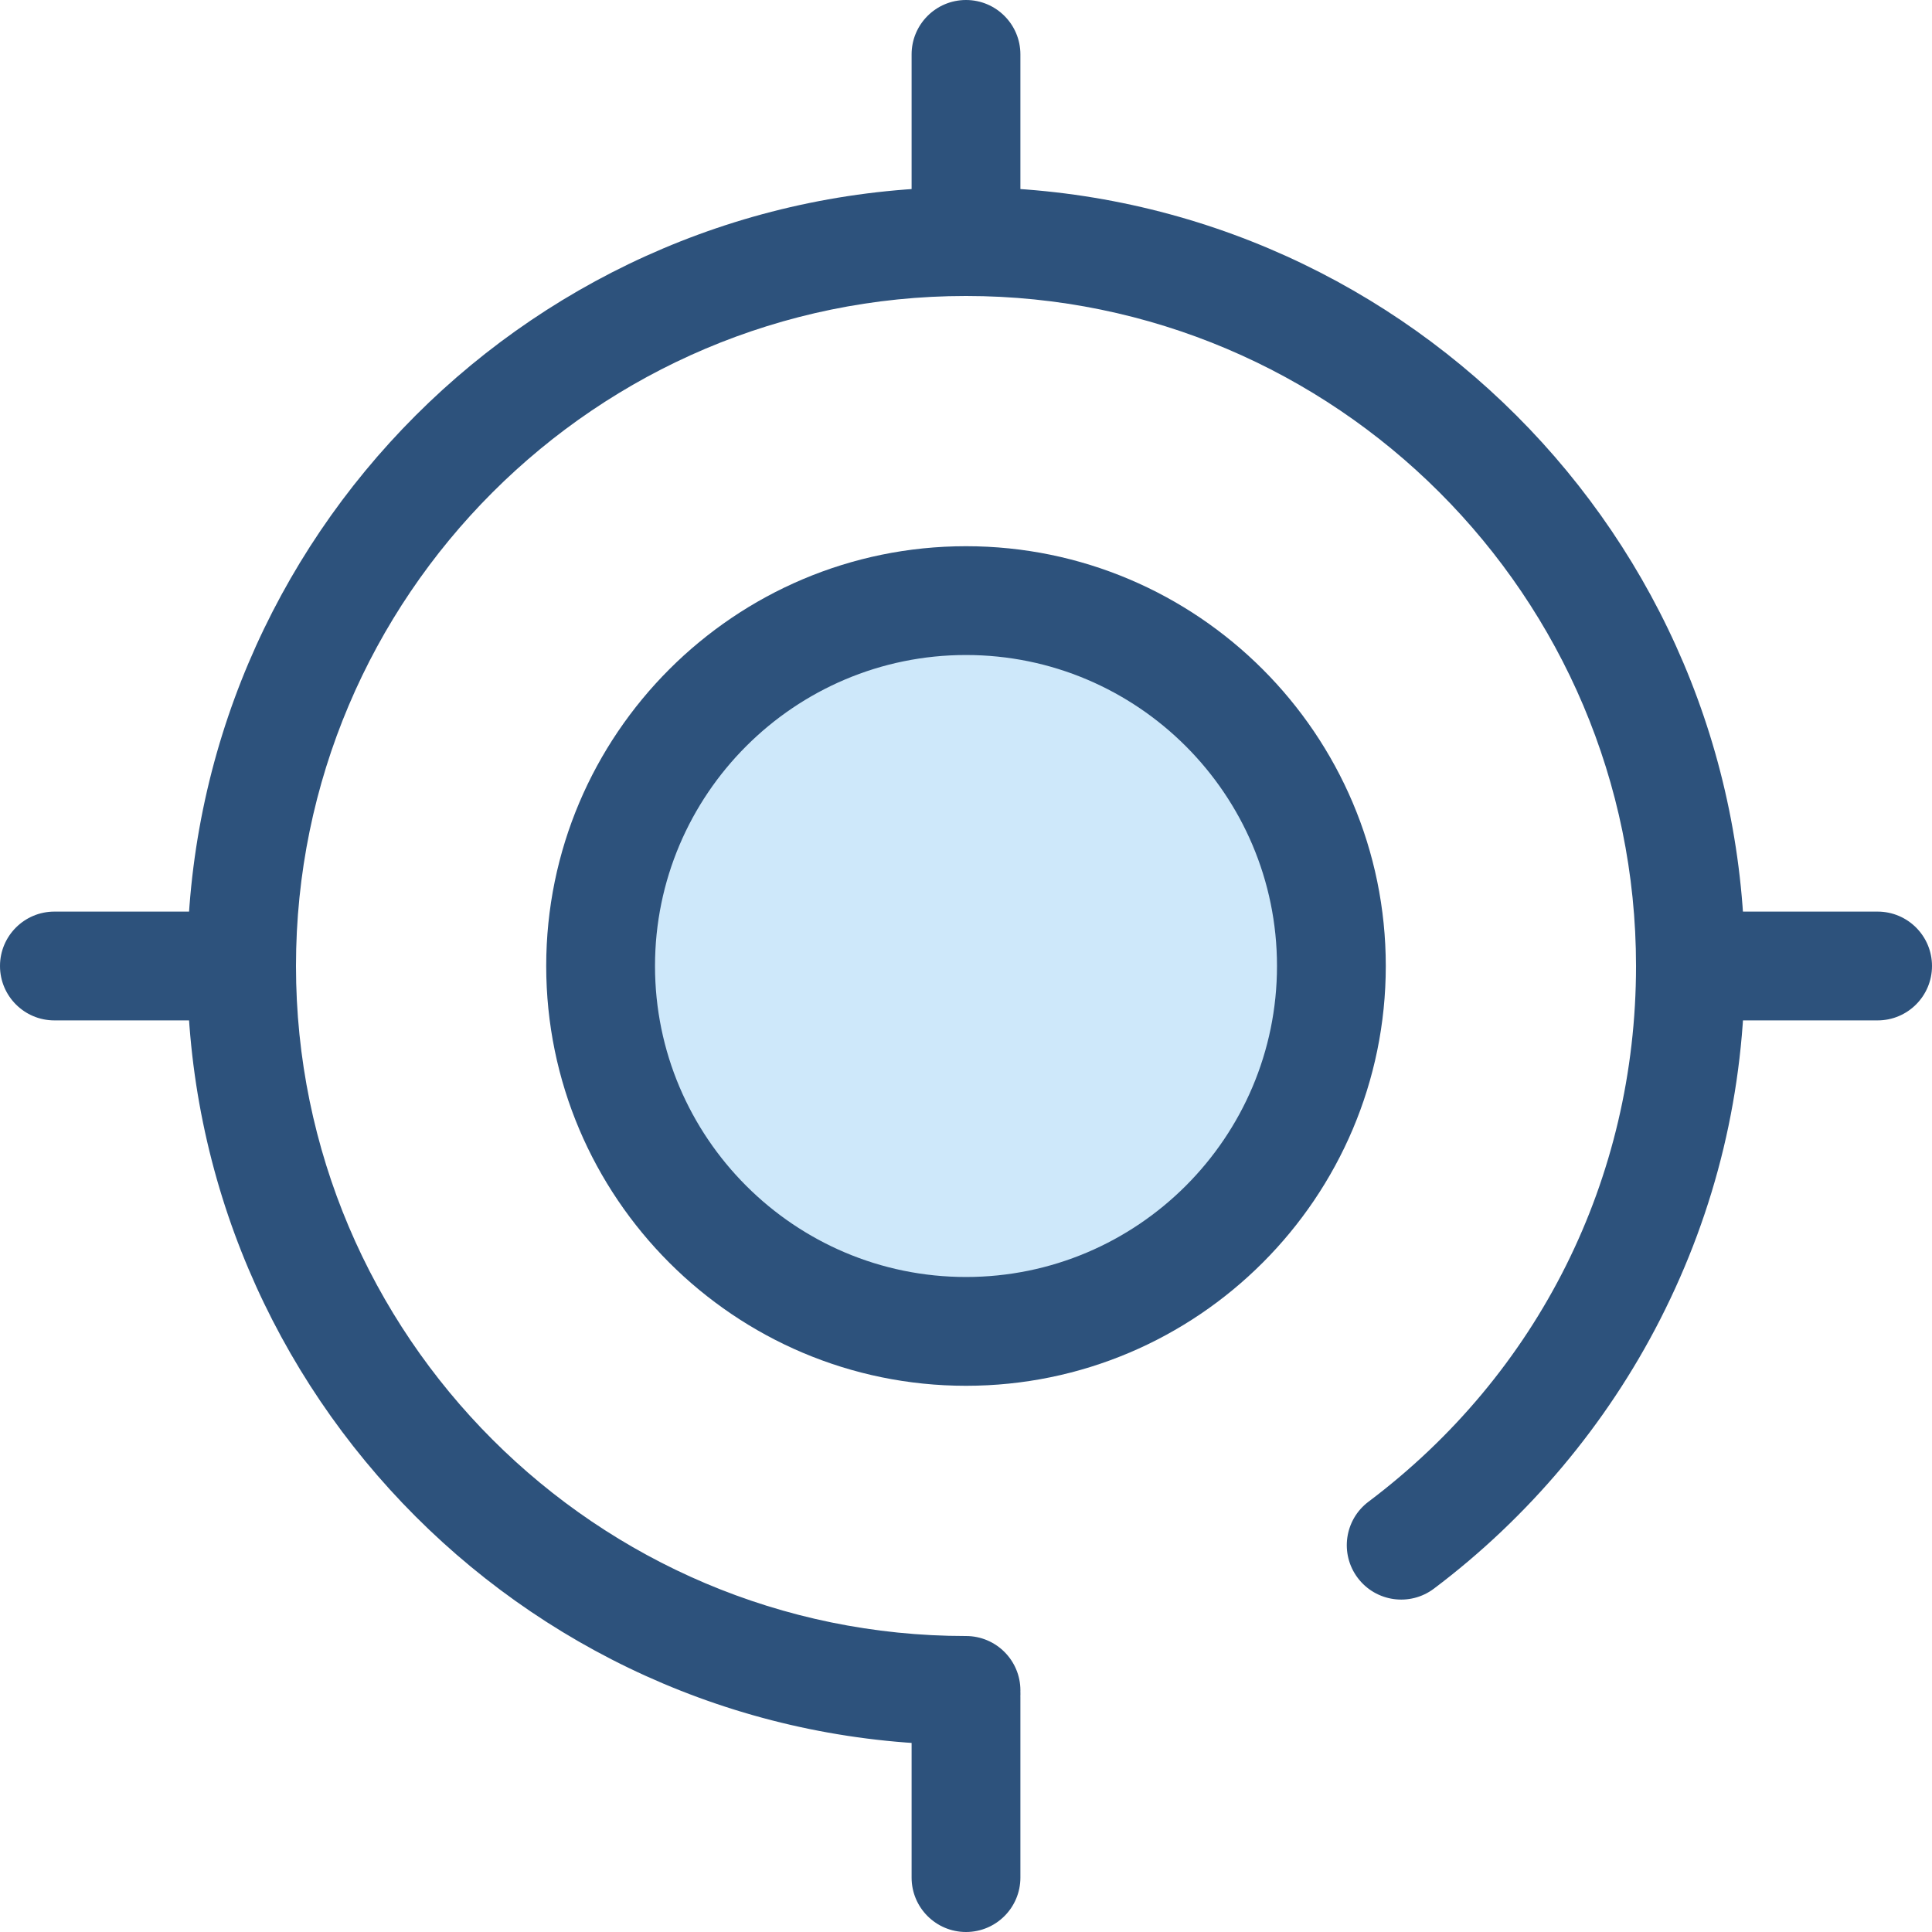
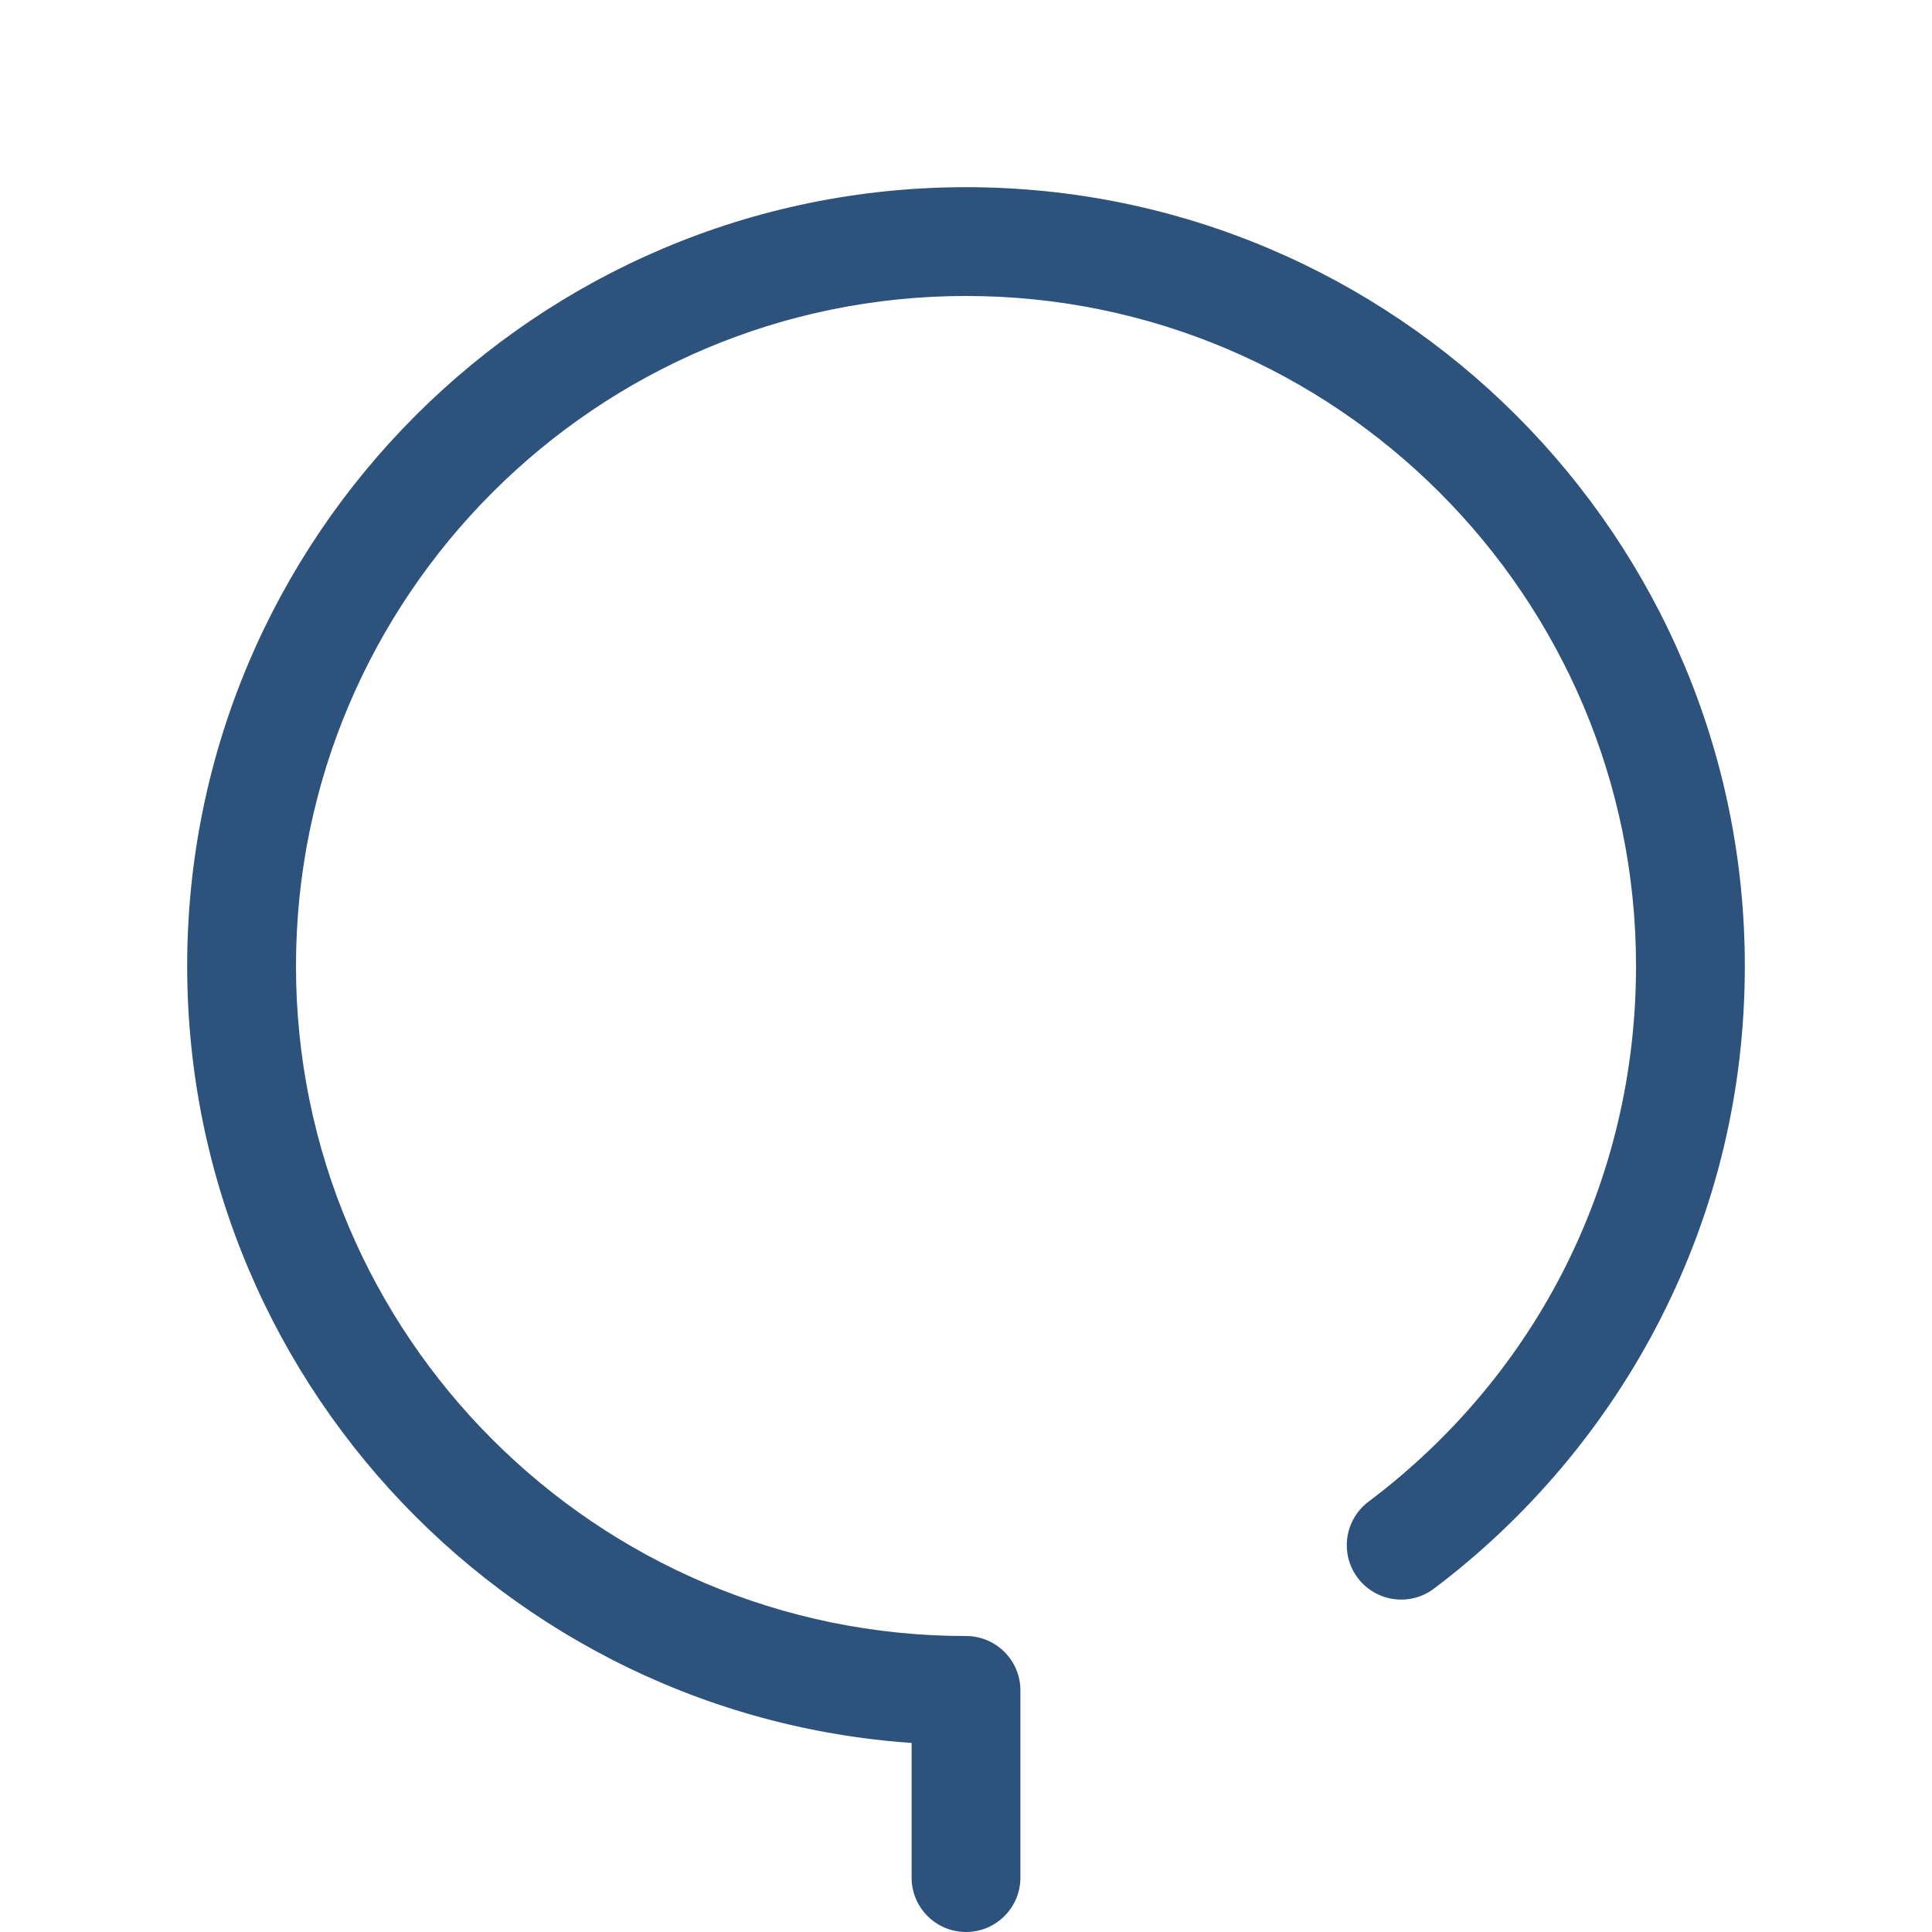
<svg xmlns="http://www.w3.org/2000/svg" version="1.1" id="Layer_1" x="0px" y="0px" viewBox="0 0 512 512" style="enable-background:new 0 0 512 512;" xml:space="preserve">
  <path style="fill:#2D527C;" d="M256,462.395c-113.807,0-206.395-92.589-206.395-206.395S142.193,49.605,256,49.605  c113.805,0,206.395,92.589,206.395,206.395c0,32.981-7.551,64.503-22.443,93.688c-14.2,27.826-34.928,52.487-59.952,71.32  c-6.365,4.789-15.399,3.512-20.188-2.85c-4.788-6.362-3.512-15.401,2.85-20.188c45.06-33.911,70.902-85.657,70.902-141.97  c0-97.909-79.654-177.563-177.563-177.563S78.439,158.091,78.439,256s79.654,177.563,177.563,177.563  c7.96,0,14.416,6.455,14.416,14.416S263.962,462.395,256,462.395z" />
-   <circle style="fill:#CEE8FA;" cx="255.999" cy="255.999" r="96.832" />
  <g>
-     <path style="fill:#2D527C;" d="M256,367.249c-61.343,0-111.249-49.907-111.249-111.249S194.657,144.751,256,144.751   S367.249,194.657,367.249,256S317.343,367.249,256,367.249z M256,173.583c-45.445,0-82.417,36.971-82.417,82.417   s36.973,82.417,82.417,82.417s82.417-36.971,82.417-82.417S301.445,173.583,256,173.583z" />
    <path style="fill:#2D527C;" d="M256,512c-7.962,0-14.416-6.455-14.416-14.416v-47.806c0-7.961,6.454-14.416,14.416-14.416   c7.96,0,14.416,6.455,14.416,14.416v47.806C270.416,505.546,263.962,512,256,512z" />
-     <path style="fill:#2D527C;" d="M256,76.638c-7.962,0-14.416-6.455-14.416-14.416V14.416C241.584,6.455,248.038,0,256,0   c7.96,0,14.416,6.455,14.416,14.416v47.806C270.416,70.184,263.962,76.638,256,76.638z" />
-     <path style="fill:#2D527C;" d="M62.224,270.416H14.416C6.454,270.416,0,263.96,0,256s6.454-14.416,14.416-14.416h47.808   c7.962,0,14.416,6.455,14.416,14.416S70.186,270.416,62.224,270.416z" />
-     <path style="fill:#2D527C;" d="M497.584,270.416h-47.806c-7.961,0-14.416-6.455-14.416-14.416s6.455-14.416,14.416-14.416h47.806   c7.961,0,14.416,6.455,14.416,14.416S505.546,270.416,497.584,270.416z" />
  </g>
  <g>
</g>
  <g>
</g>
  <g>
</g>
  <g>
</g>
  <g>
</g>
  <g>
</g>
  <g>
</g>
  <g>
</g>
  <g>
</g>
  <g>
</g>
  <g>
</g>
  <g>
</g>
  <g>
</g>
  <g>
</g>
  <g>
</g>
</svg>